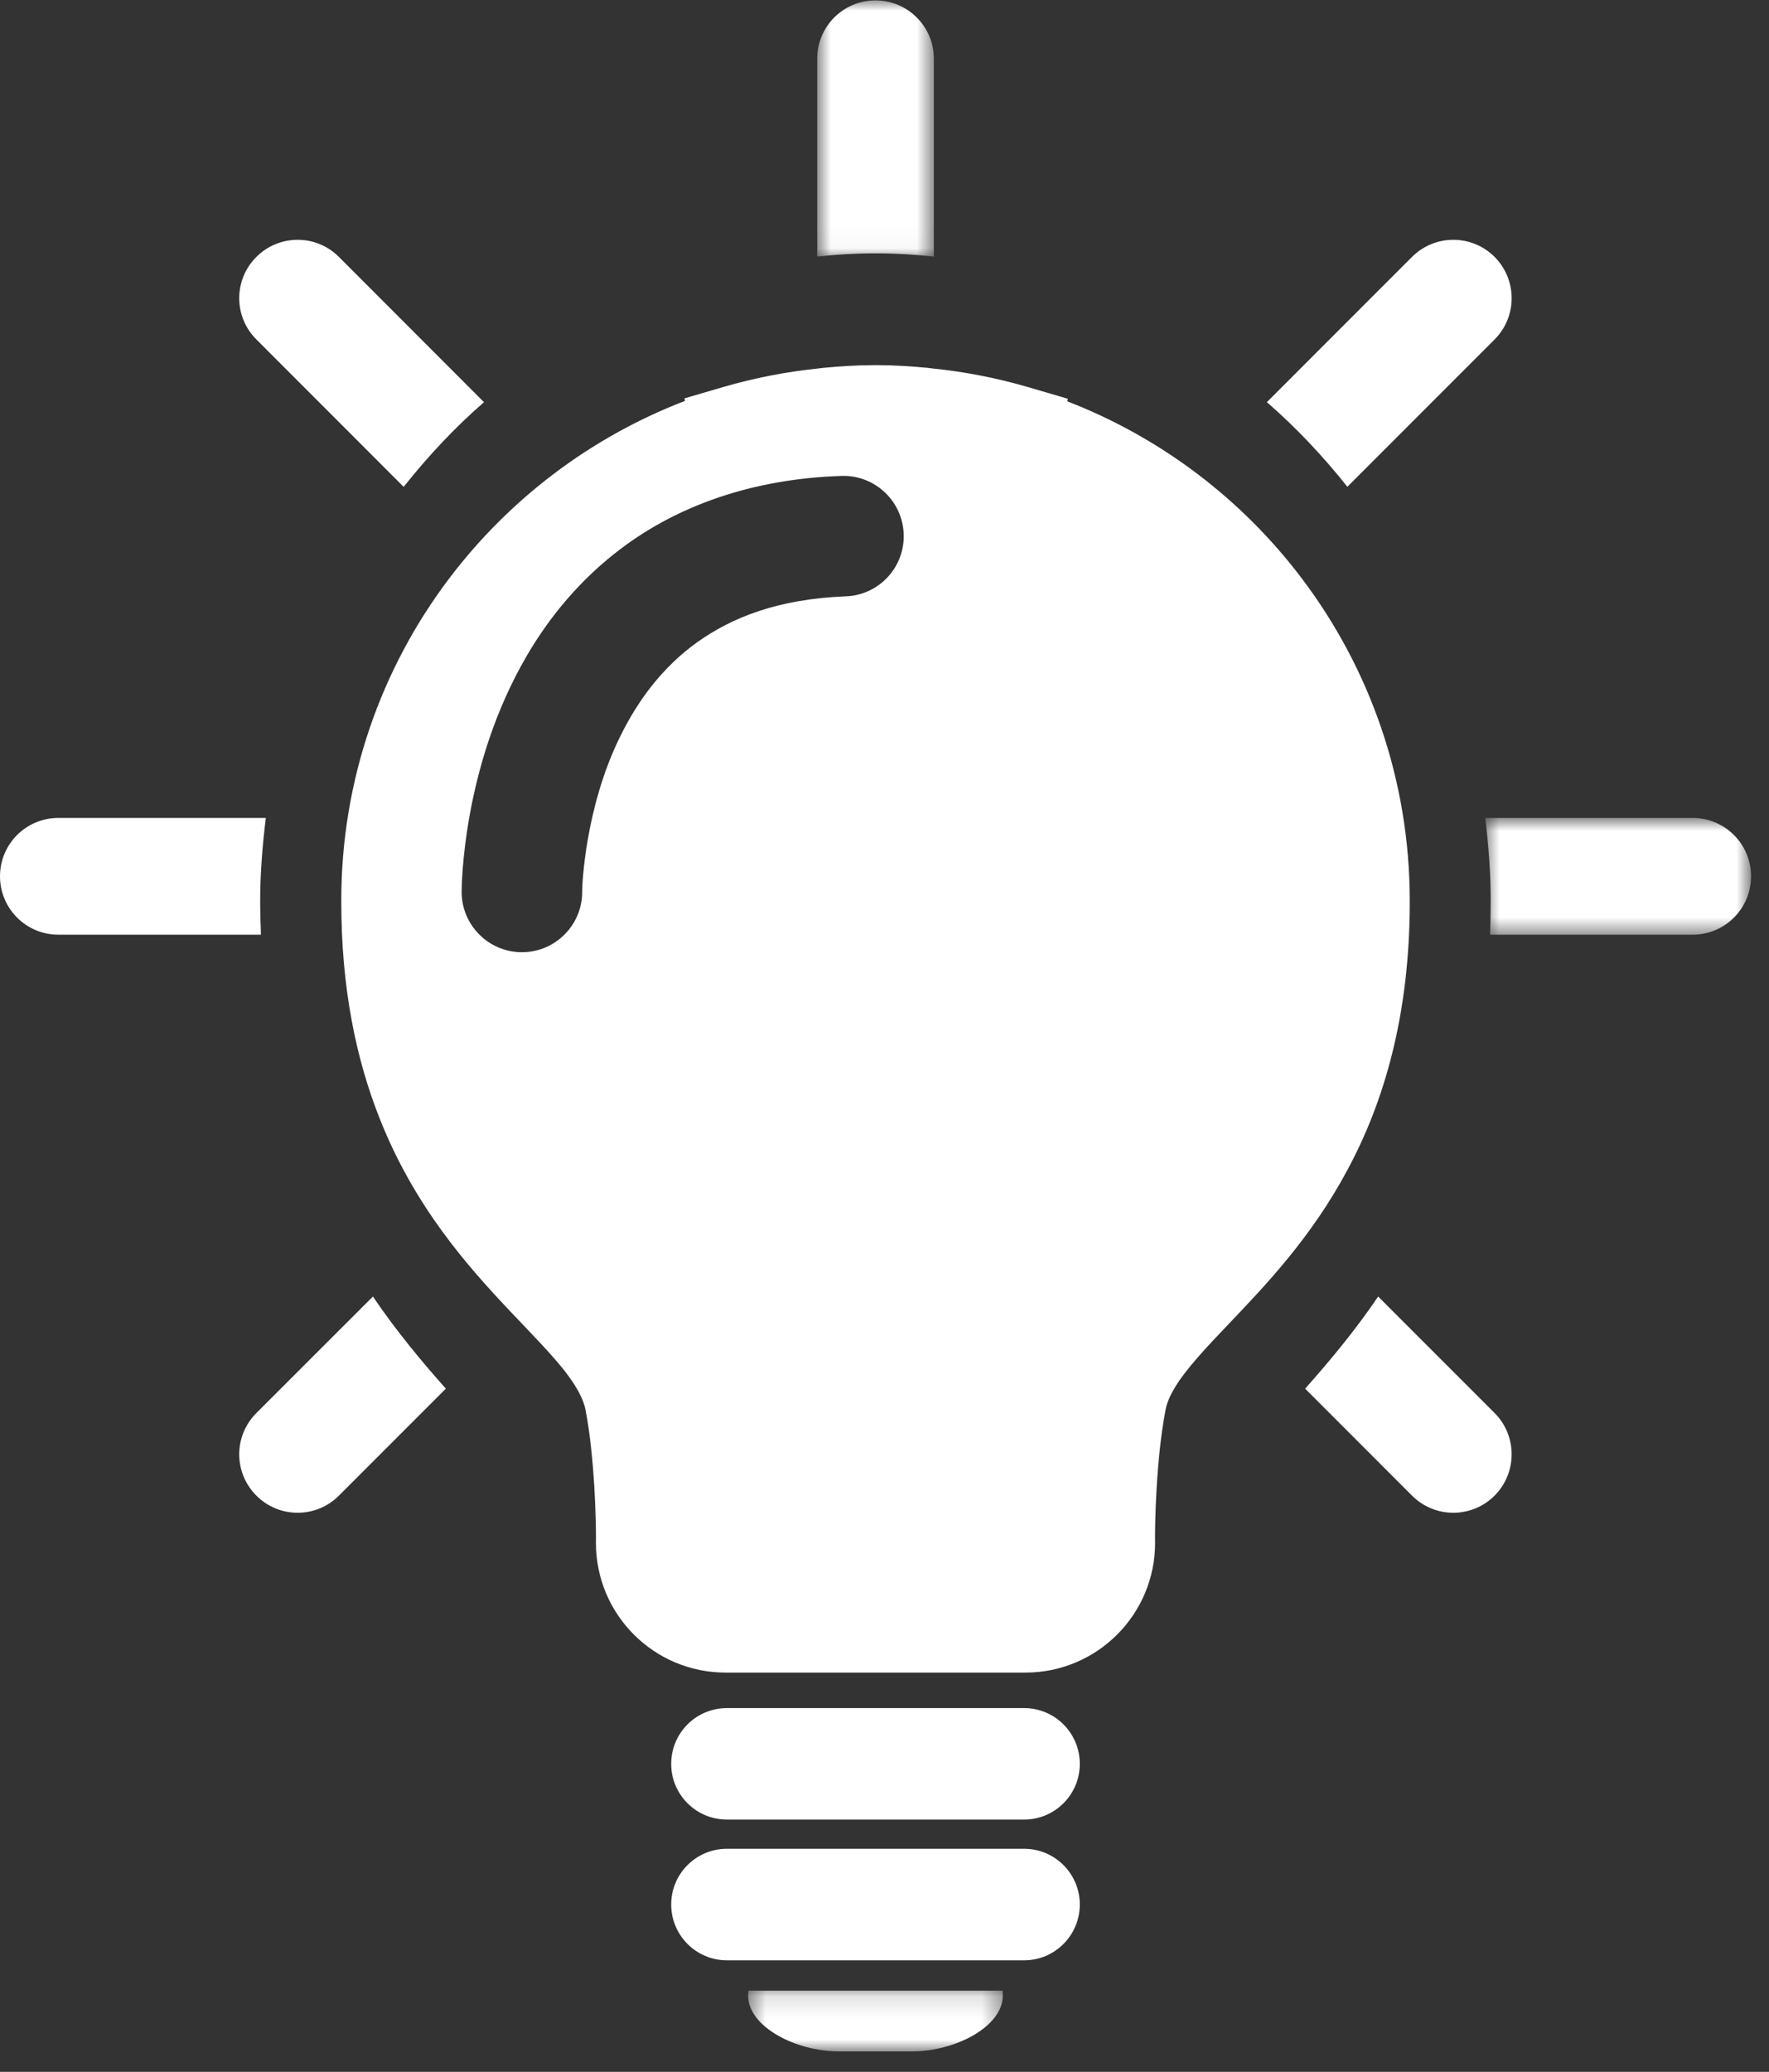
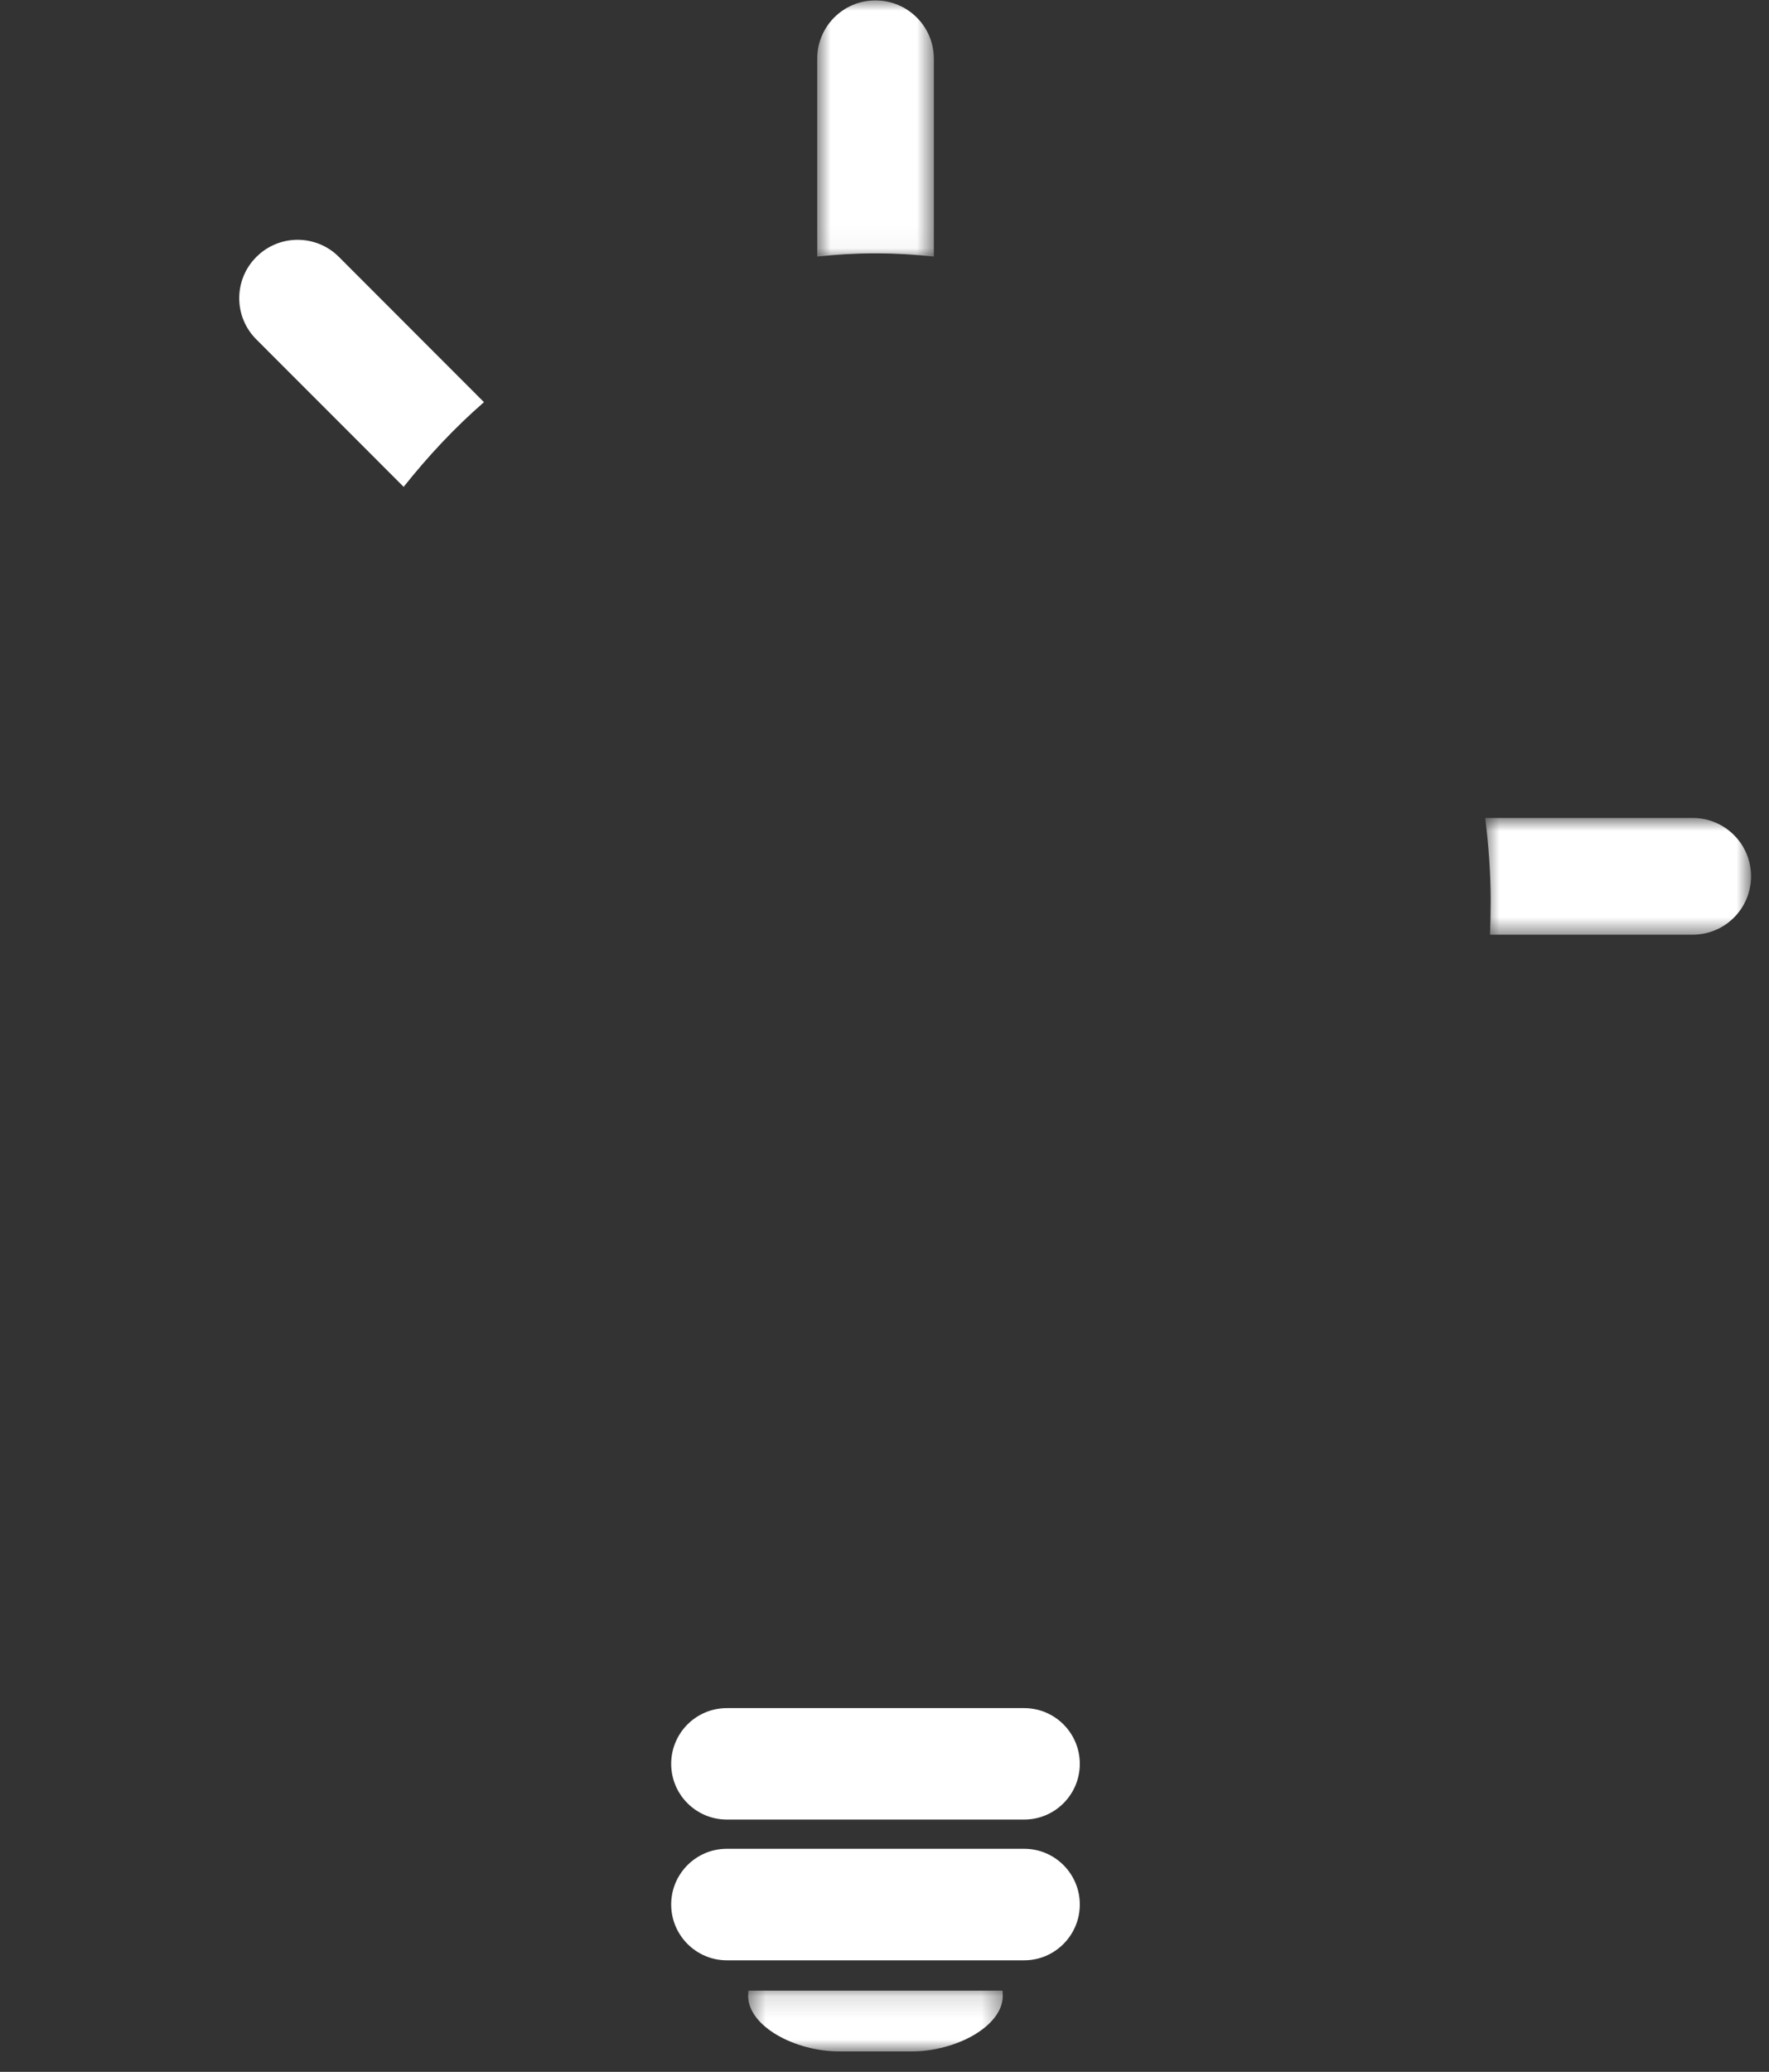
<svg xmlns="http://www.w3.org/2000/svg" width="82" height="96" viewBox="0 0 82 96" fill="none">
  <rect x="0" y="0" width="82" height="96" fill="#333333" stroke="none" />
-   <path d="M62.456 22.555L69.281 15.729C70.334 14.674 70.334 12.959 69.281 11.904C68.223 10.847 66.511 10.847 65.453 11.904L58.724 18.634C60.083 19.814 61.324 21.132 62.456 22.555Z" fill="white" />
  <mask id="mask0_24_3574" style="mask-type:luminance" maskUnits="userSpaceOnUse" x="37" y="0" width="7" height="12">
    <path d="M37.827 0H43.339V11.963H37.827V0Z" fill="white" />
  </mask>
  <g mask="url(#mask0_24_3574)">
    <path d="M40.581 11.74C40.606 11.74 40.629 11.74 40.657 11.74C41.548 11.74 42.422 11.797 43.288 11.888V2.72C43.288 1.228 42.076 0.019 40.581 0.019C39.086 0.019 37.881 1.228 37.881 2.72V11.888C38.743 11.797 39.618 11.74 40.505 11.74C40.531 11.74 40.556 11.74 40.581 11.74Z" fill="white" />
  </g>
  <path d="M18.711 22.558C19.841 21.136 21.078 19.814 22.434 18.634L15.709 11.904C14.655 10.847 12.939 10.847 11.885 11.904C10.824 12.959 10.824 14.674 11.885 15.729L18.711 22.558Z" fill="white" />
-   <path d="M12.06 41.745C12.06 40.439 12.168 39.158 12.322 37.899H2.704C1.209 37.899 0 39.11 0 40.602C0 42.097 1.209 43.309 2.704 43.309H12.095C12.08 42.797 12.06 42.276 12.06 41.745Z" fill="white" />
-   <path d="M11.885 65.472C10.824 66.527 10.824 68.242 11.885 69.3C12.939 70.358 14.655 70.358 15.709 69.3L20.666 64.343C19.549 63.084 18.381 61.69 17.286 60.075L11.885 65.472Z" fill="white" />
  <mask id="mask1_24_3574" style="mask-type:luminance" maskUnits="userSpaceOnUse" x="34" y="92" width="13" height="4">
    <path d="M34.572 92.127H46.597V95.07H34.572V92.127Z" fill="white" />
  </mask>
  <g mask="url(#mask1_24_3574)">
    <path d="M41.791 92.235H34.694C34.69 92.317 34.678 92.388 34.678 92.471C34.678 93.897 36.868 95.052 38.898 95.052H42.266C44.296 95.052 46.483 93.897 46.483 92.471C46.483 92.388 46.474 92.317 46.474 92.235H41.791Z" fill="white" />
  </g>
  <path d="M47.475 85.663H33.693C32.267 85.663 31.112 86.821 31.112 88.244C31.112 89.669 32.267 90.831 33.693 90.831H47.475C48.897 90.831 50.053 89.669 50.053 88.244C50.053 86.821 48.897 85.663 47.475 85.663Z" fill="white" />
  <path d="M47.475 79.145H33.693C32.267 79.145 31.112 80.3 31.112 81.728C31.112 83.152 32.267 84.309 33.693 84.309H47.475C48.897 84.309 50.053 83.152 50.053 81.728C50.053 80.3 48.897 79.145 47.475 79.145Z" fill="white" />
-   <path d="M39.195 27.632C36.066 27.755 33.935 28.605 32.312 29.762C30.694 30.924 29.558 32.472 28.746 34.128C27.116 37.423 26.977 41.077 26.987 41.323V41.326C26.987 42.868 25.734 44.121 24.195 44.121C22.652 44.121 21.399 42.868 21.399 41.326C21.399 41.206 21.406 39.787 21.777 37.739C22.152 35.692 22.885 33.001 24.44 30.348C25.476 28.585 26.893 26.839 28.809 25.403C31.358 23.484 34.779 22.19 39 22.052C40.542 21.998 41.836 23.204 41.889 24.746C41.946 26.285 40.74 27.581 39.195 27.632ZM65.347 41.745C65.35 36.133 63.48 30.943 60.337 26.792C57.572 23.138 53.821 20.276 49.472 18.596L49.496 18.476L47.639 17.932C46.198 17.513 44.713 17.223 43.196 17.069L42.978 17.041H42.963C42.223 16.972 41.449 16.919 40.643 16.919H40.523C39.718 16.919 38.943 16.972 38.2 17.041H38.191L37.965 17.069C36.451 17.223 34.965 17.513 33.526 17.932L31.729 18.458L31.749 18.577C27.38 20.254 23.61 23.125 20.83 26.792C17.683 30.943 15.813 36.133 15.82 41.745C15.813 45.767 16.509 49.078 17.595 51.816C19.216 55.924 21.699 58.699 23.688 60.799C24.686 61.85 25.561 62.744 26.162 63.505C26.767 64.28 27.059 64.875 27.147 65.347C27.581 67.645 27.626 70.543 27.626 71.28L27.623 71.422V71.49C27.626 74.814 30.316 77.499 33.634 77.499H47.533C50.853 77.499 53.541 74.811 53.544 71.49V71.459L53.541 71.422V71.286C53.538 70.559 53.585 67.651 54.023 65.35C54.08 65.029 54.224 64.667 54.501 64.223C54.976 63.446 55.876 62.473 56.987 61.312C58.652 59.562 60.777 57.353 62.457 54.212C64.148 51.08 65.356 47.026 65.347 41.745Z" fill="white" />
-   <path d="M63.883 60.075C62.784 61.693 61.617 63.084 60.498 64.343L65.453 69.3C66.51 70.358 68.222 70.358 69.28 69.3C70.334 68.242 70.334 66.527 69.28 65.472L63.883 60.075Z" fill="white" />
  <mask id="mask2_24_3574" style="mask-type:luminance" maskUnits="userSpaceOnUse" x="68" y="37" width="14" height="7">
    <path d="M68.766 37.891H81.167V43.403H68.766V37.891Z" fill="white" />
  </mask>
  <g mask="url(#mask2_24_3574)">
    <path d="M78.461 37.899H68.846C68.999 39.158 69.1 40.439 69.1 41.745C69.1 42.276 69.088 42.797 69.069 43.309H78.461C79.957 43.309 81.168 42.097 81.168 40.602C81.168 39.11 79.957 37.899 78.461 37.899Z" fill="white" />
  </g>
</svg>